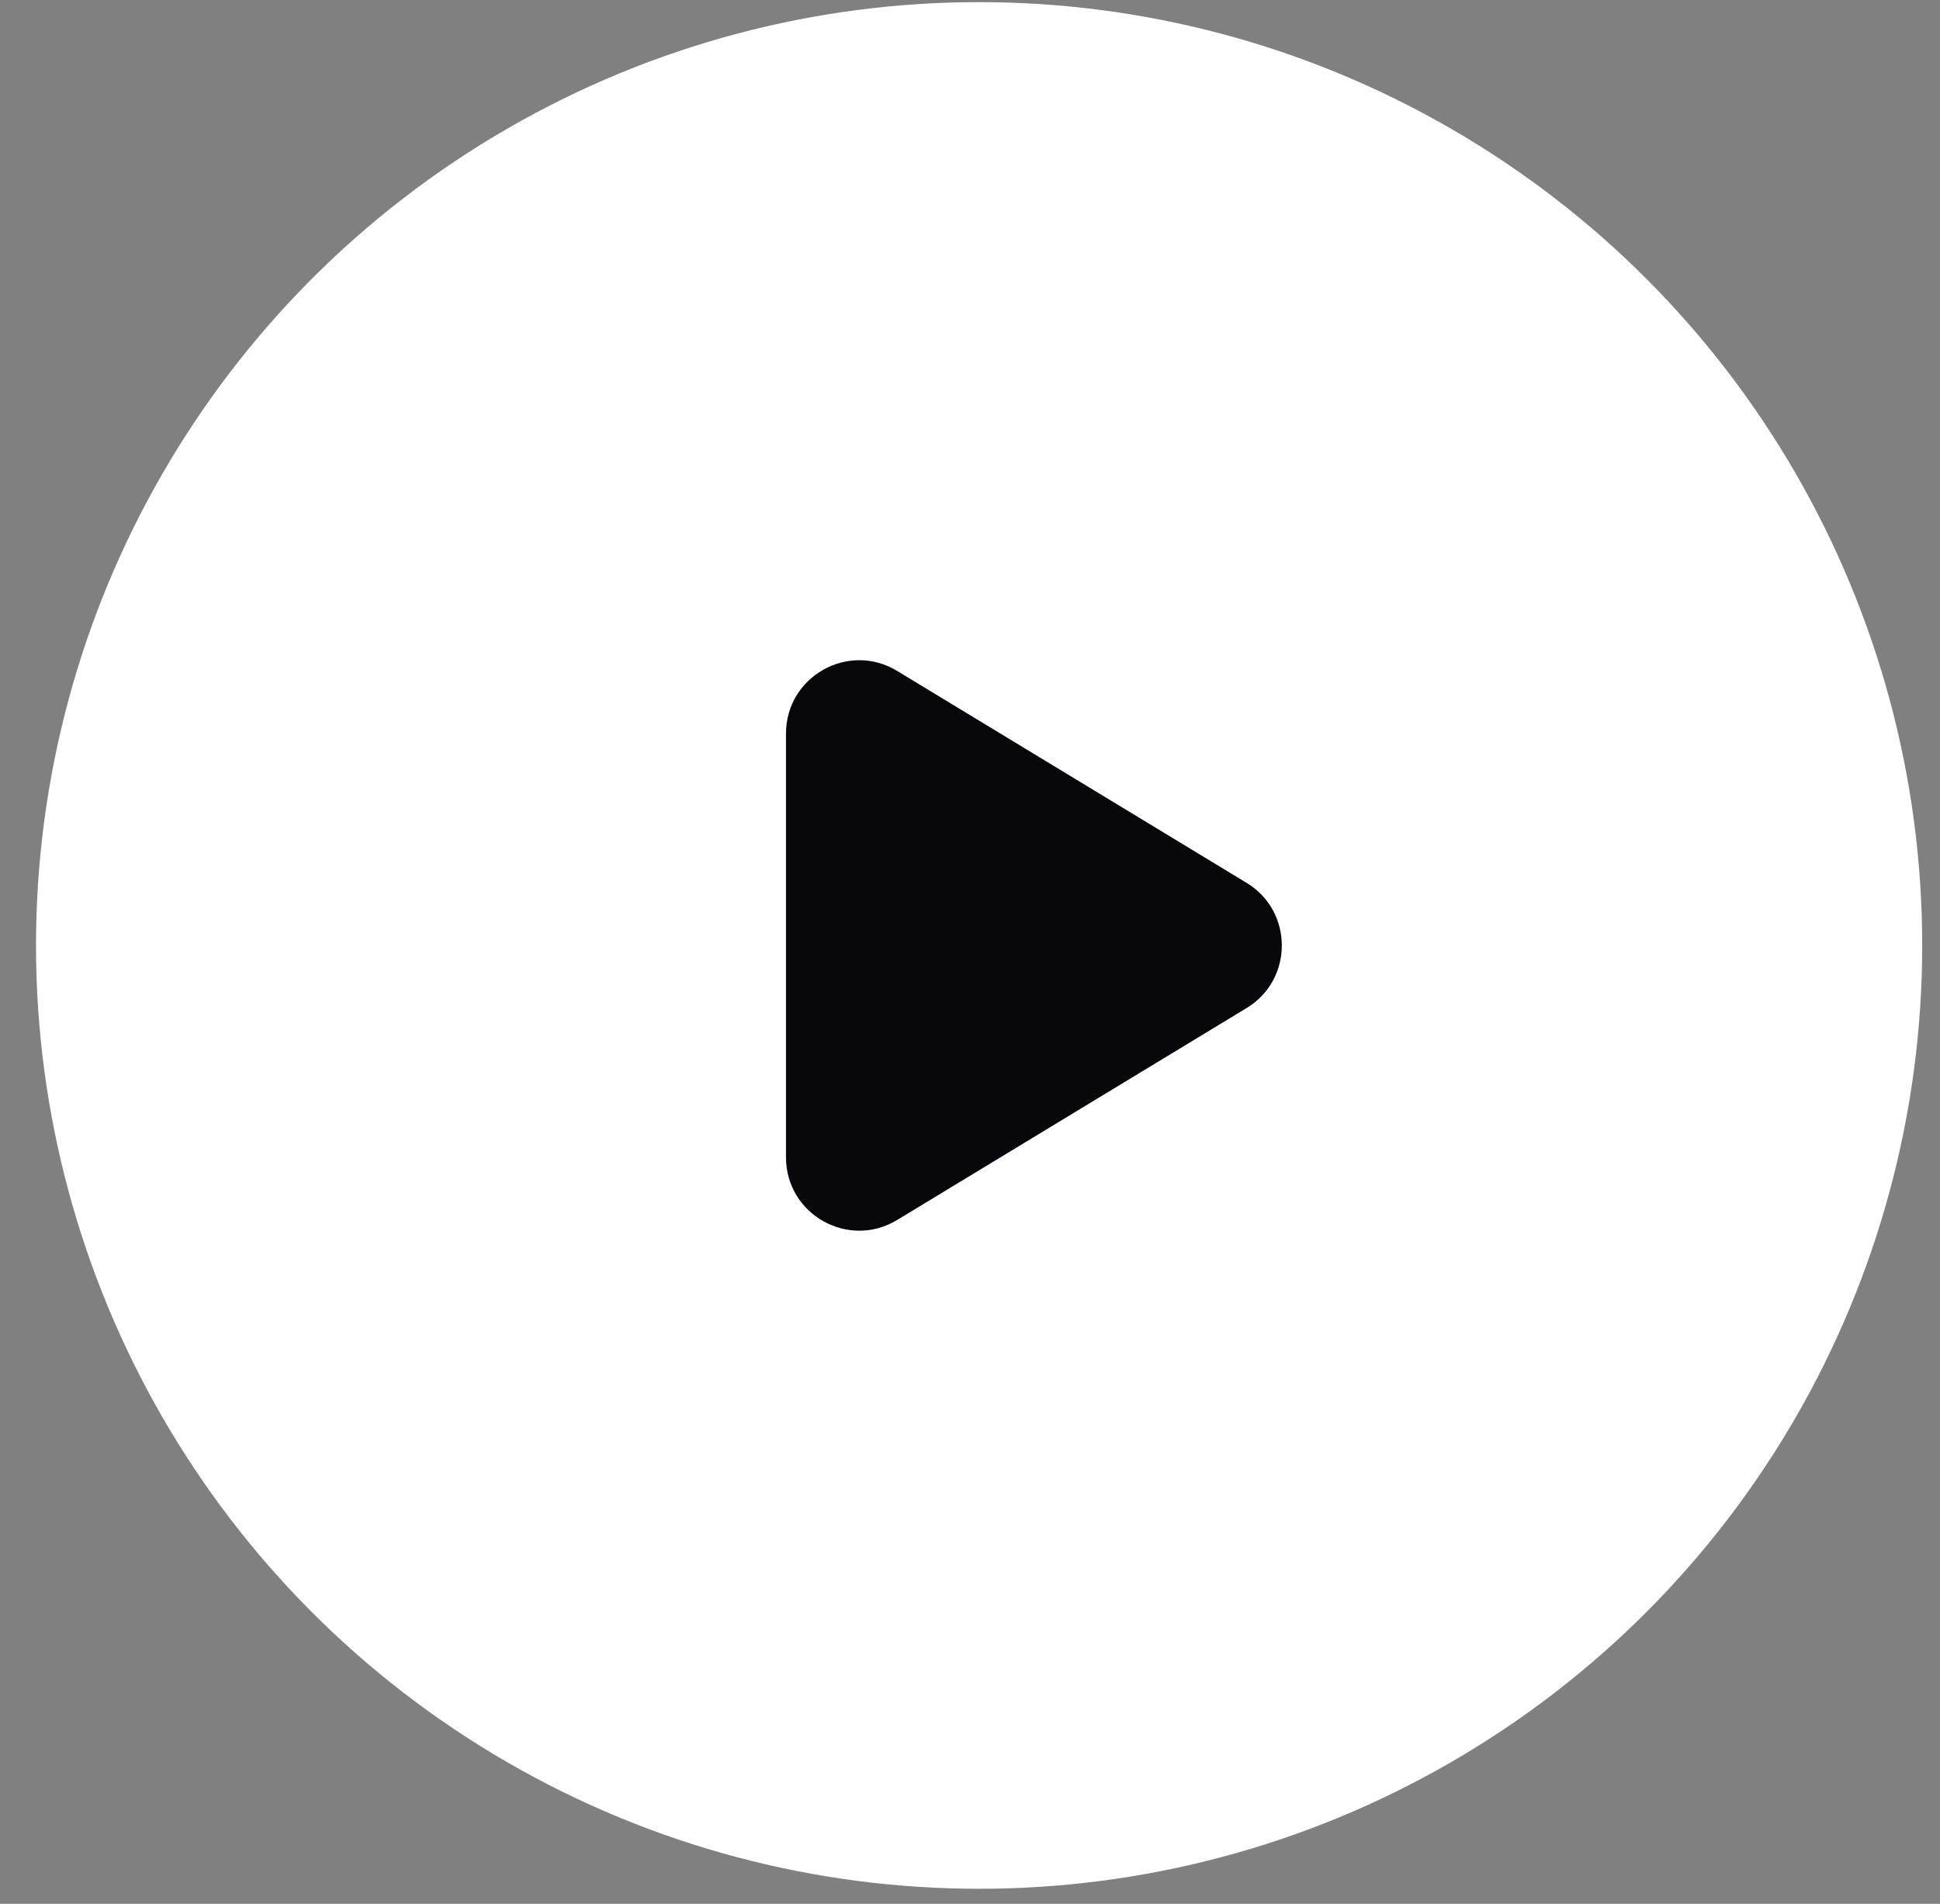
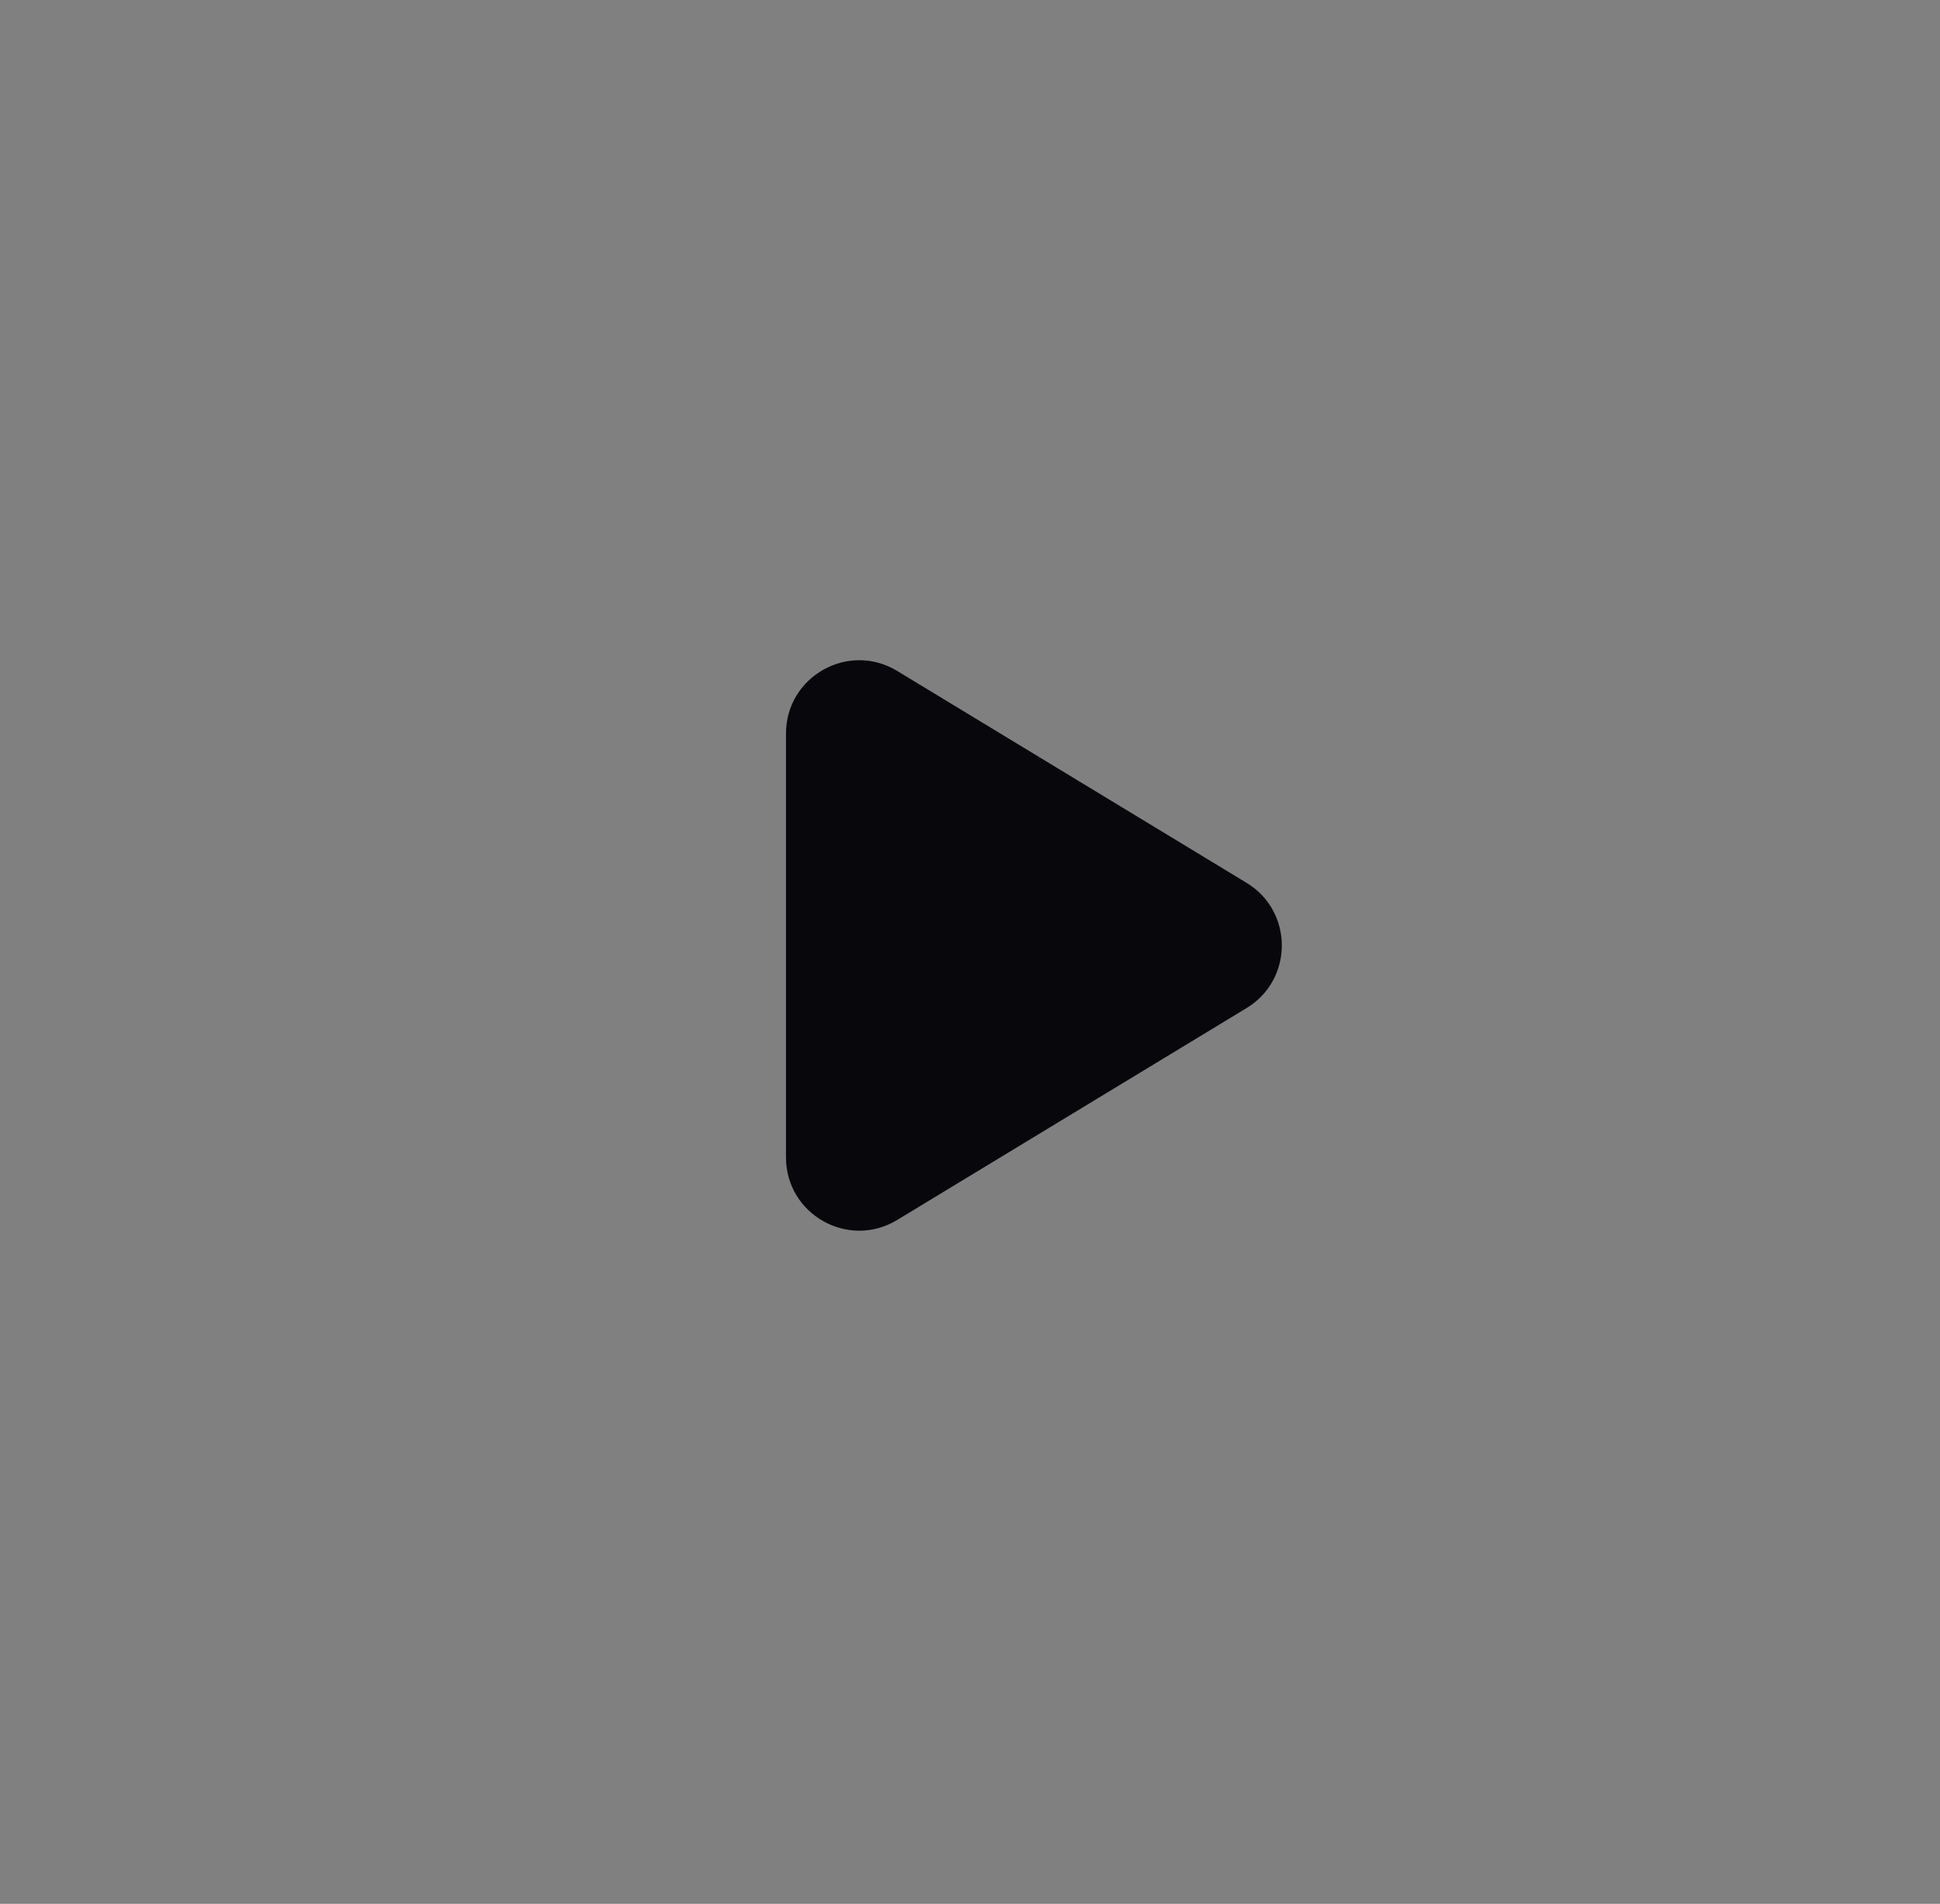
<svg xmlns="http://www.w3.org/2000/svg" width="53" height="52" fill="none">
  <rect width="100%" height="100%" fill="#808080" stroke="none" />
-   <circle cx="26.749" cy="25.823" r="25.765" fill="#fff" />
  <path d="M21.473 20.035c0-1.558 1.704-2.518 3.037-1.71l9.546 5.788c1.284.778 1.284 2.642 0 3.42l-9.546 5.788c-1.333.808-3.037-.151-3.037-1.71V20.035z" fill="#08070C" />
</svg>